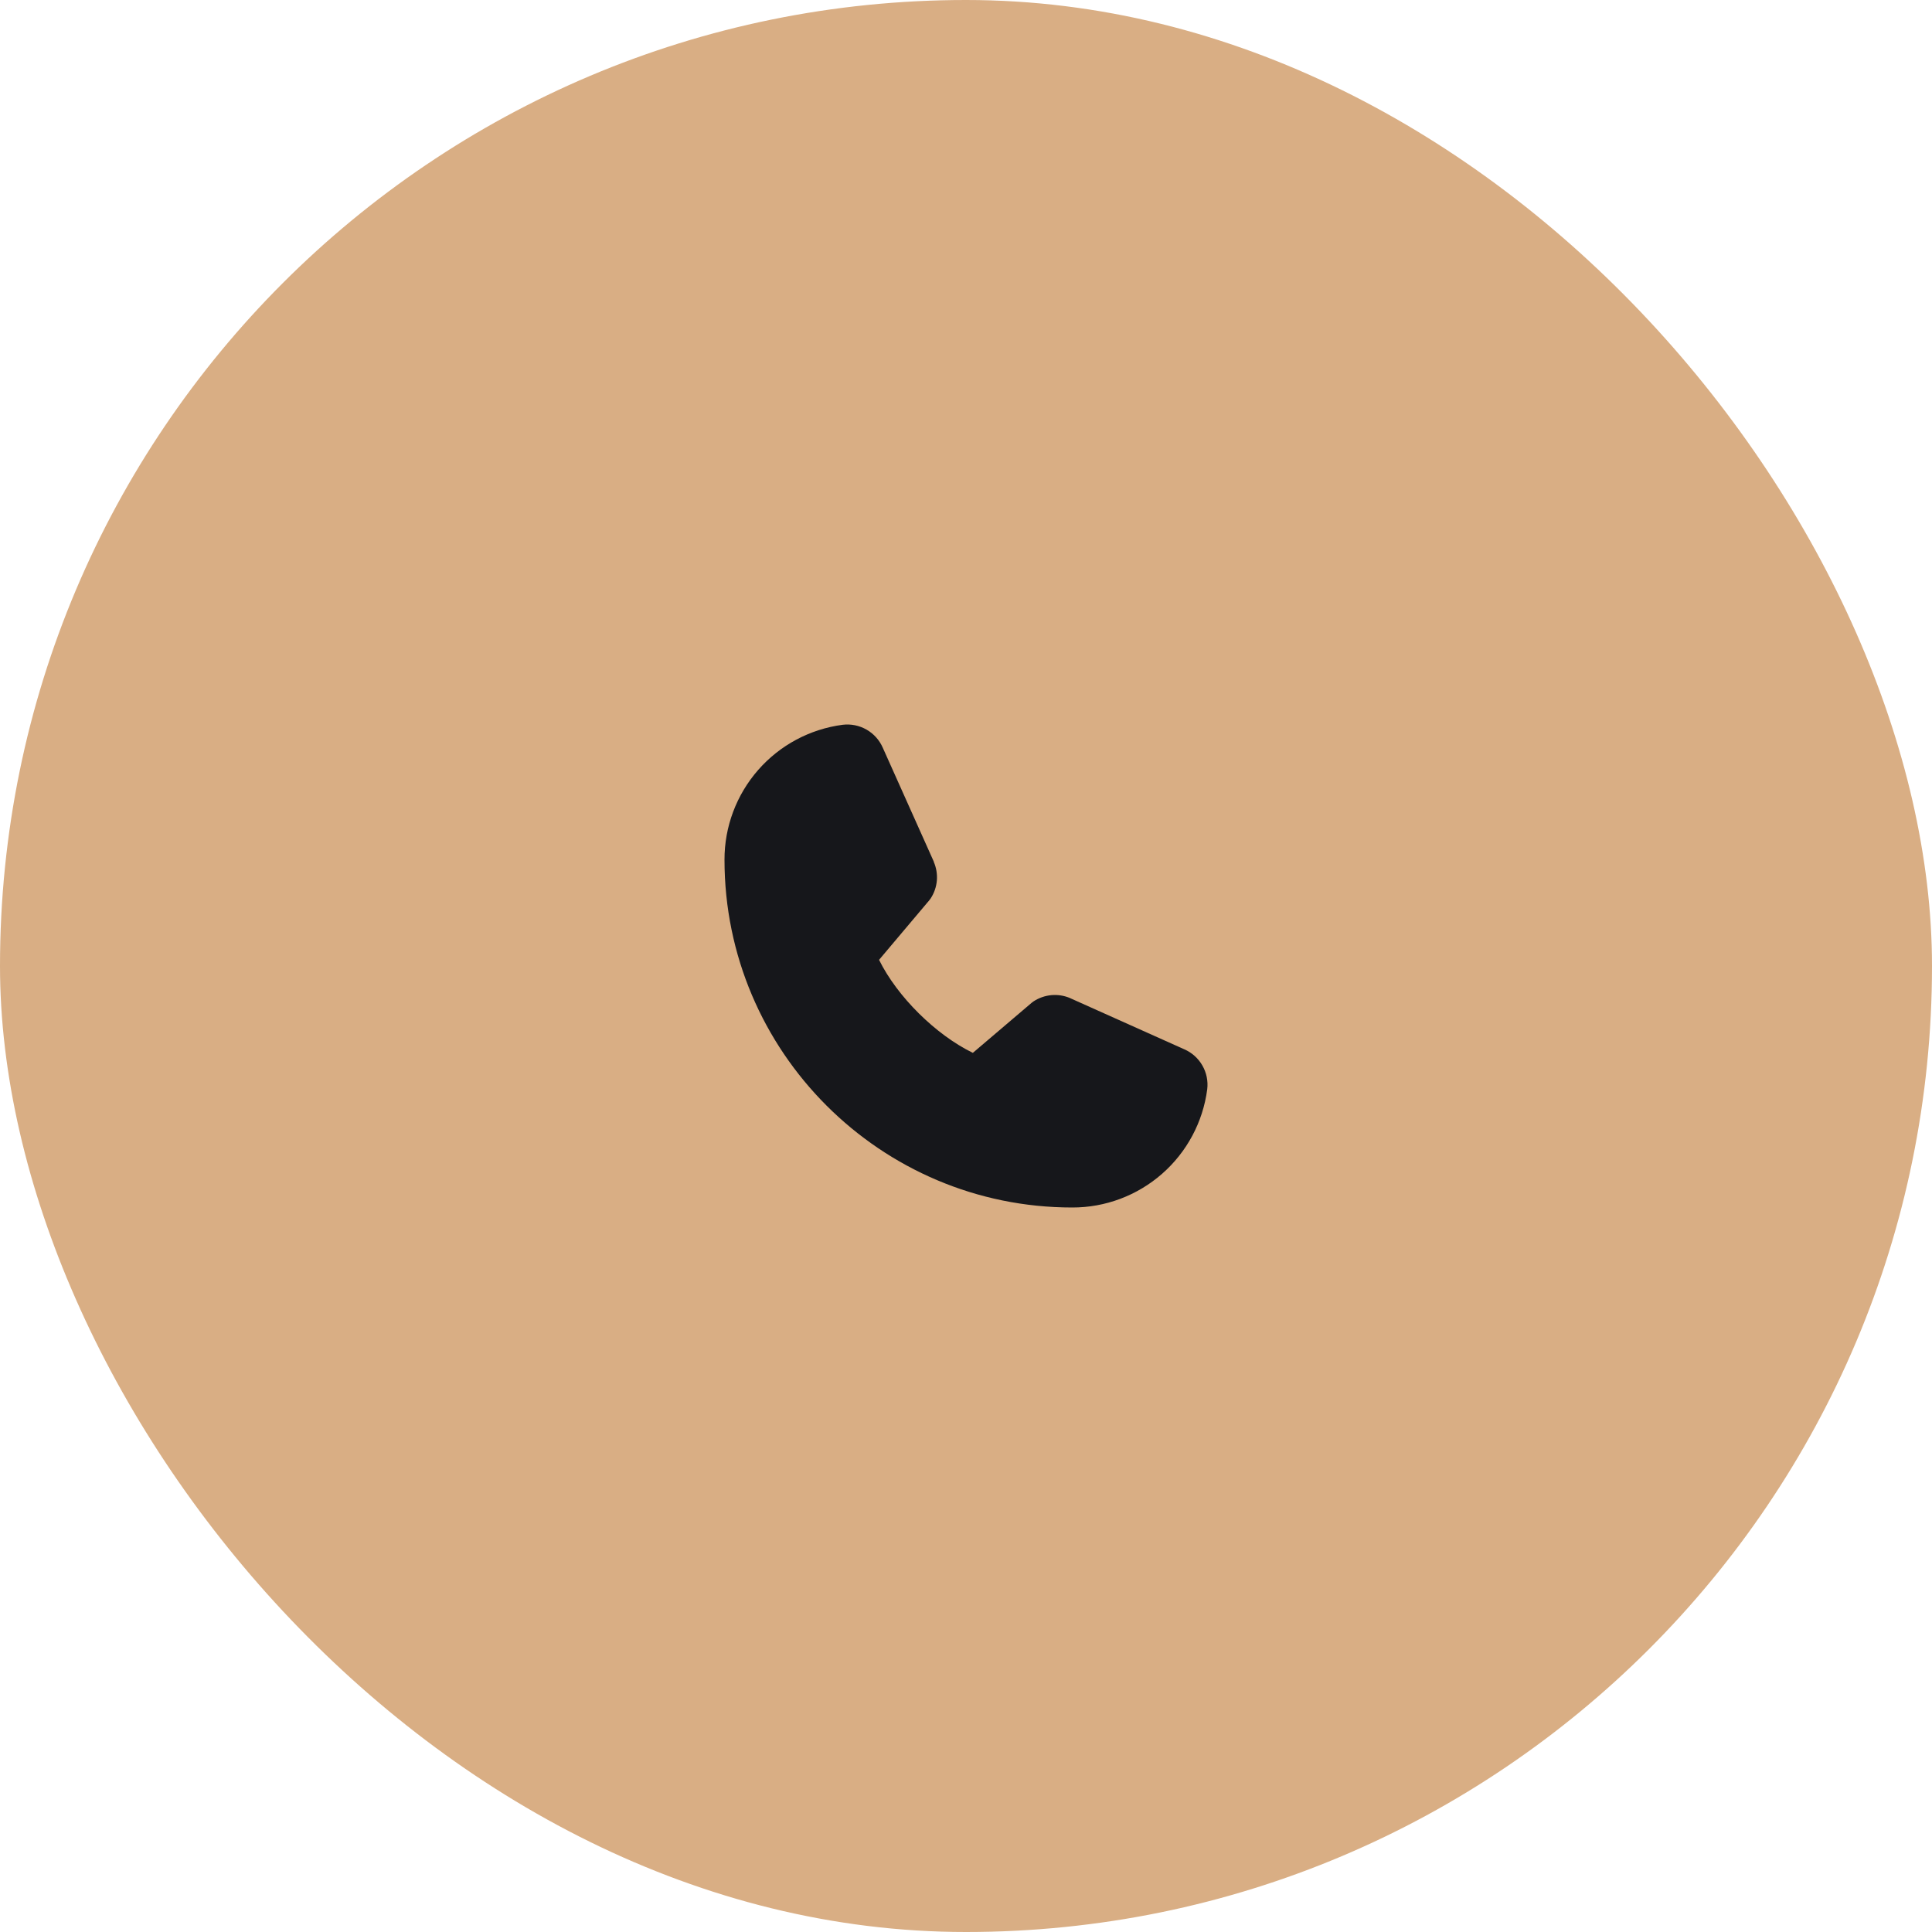
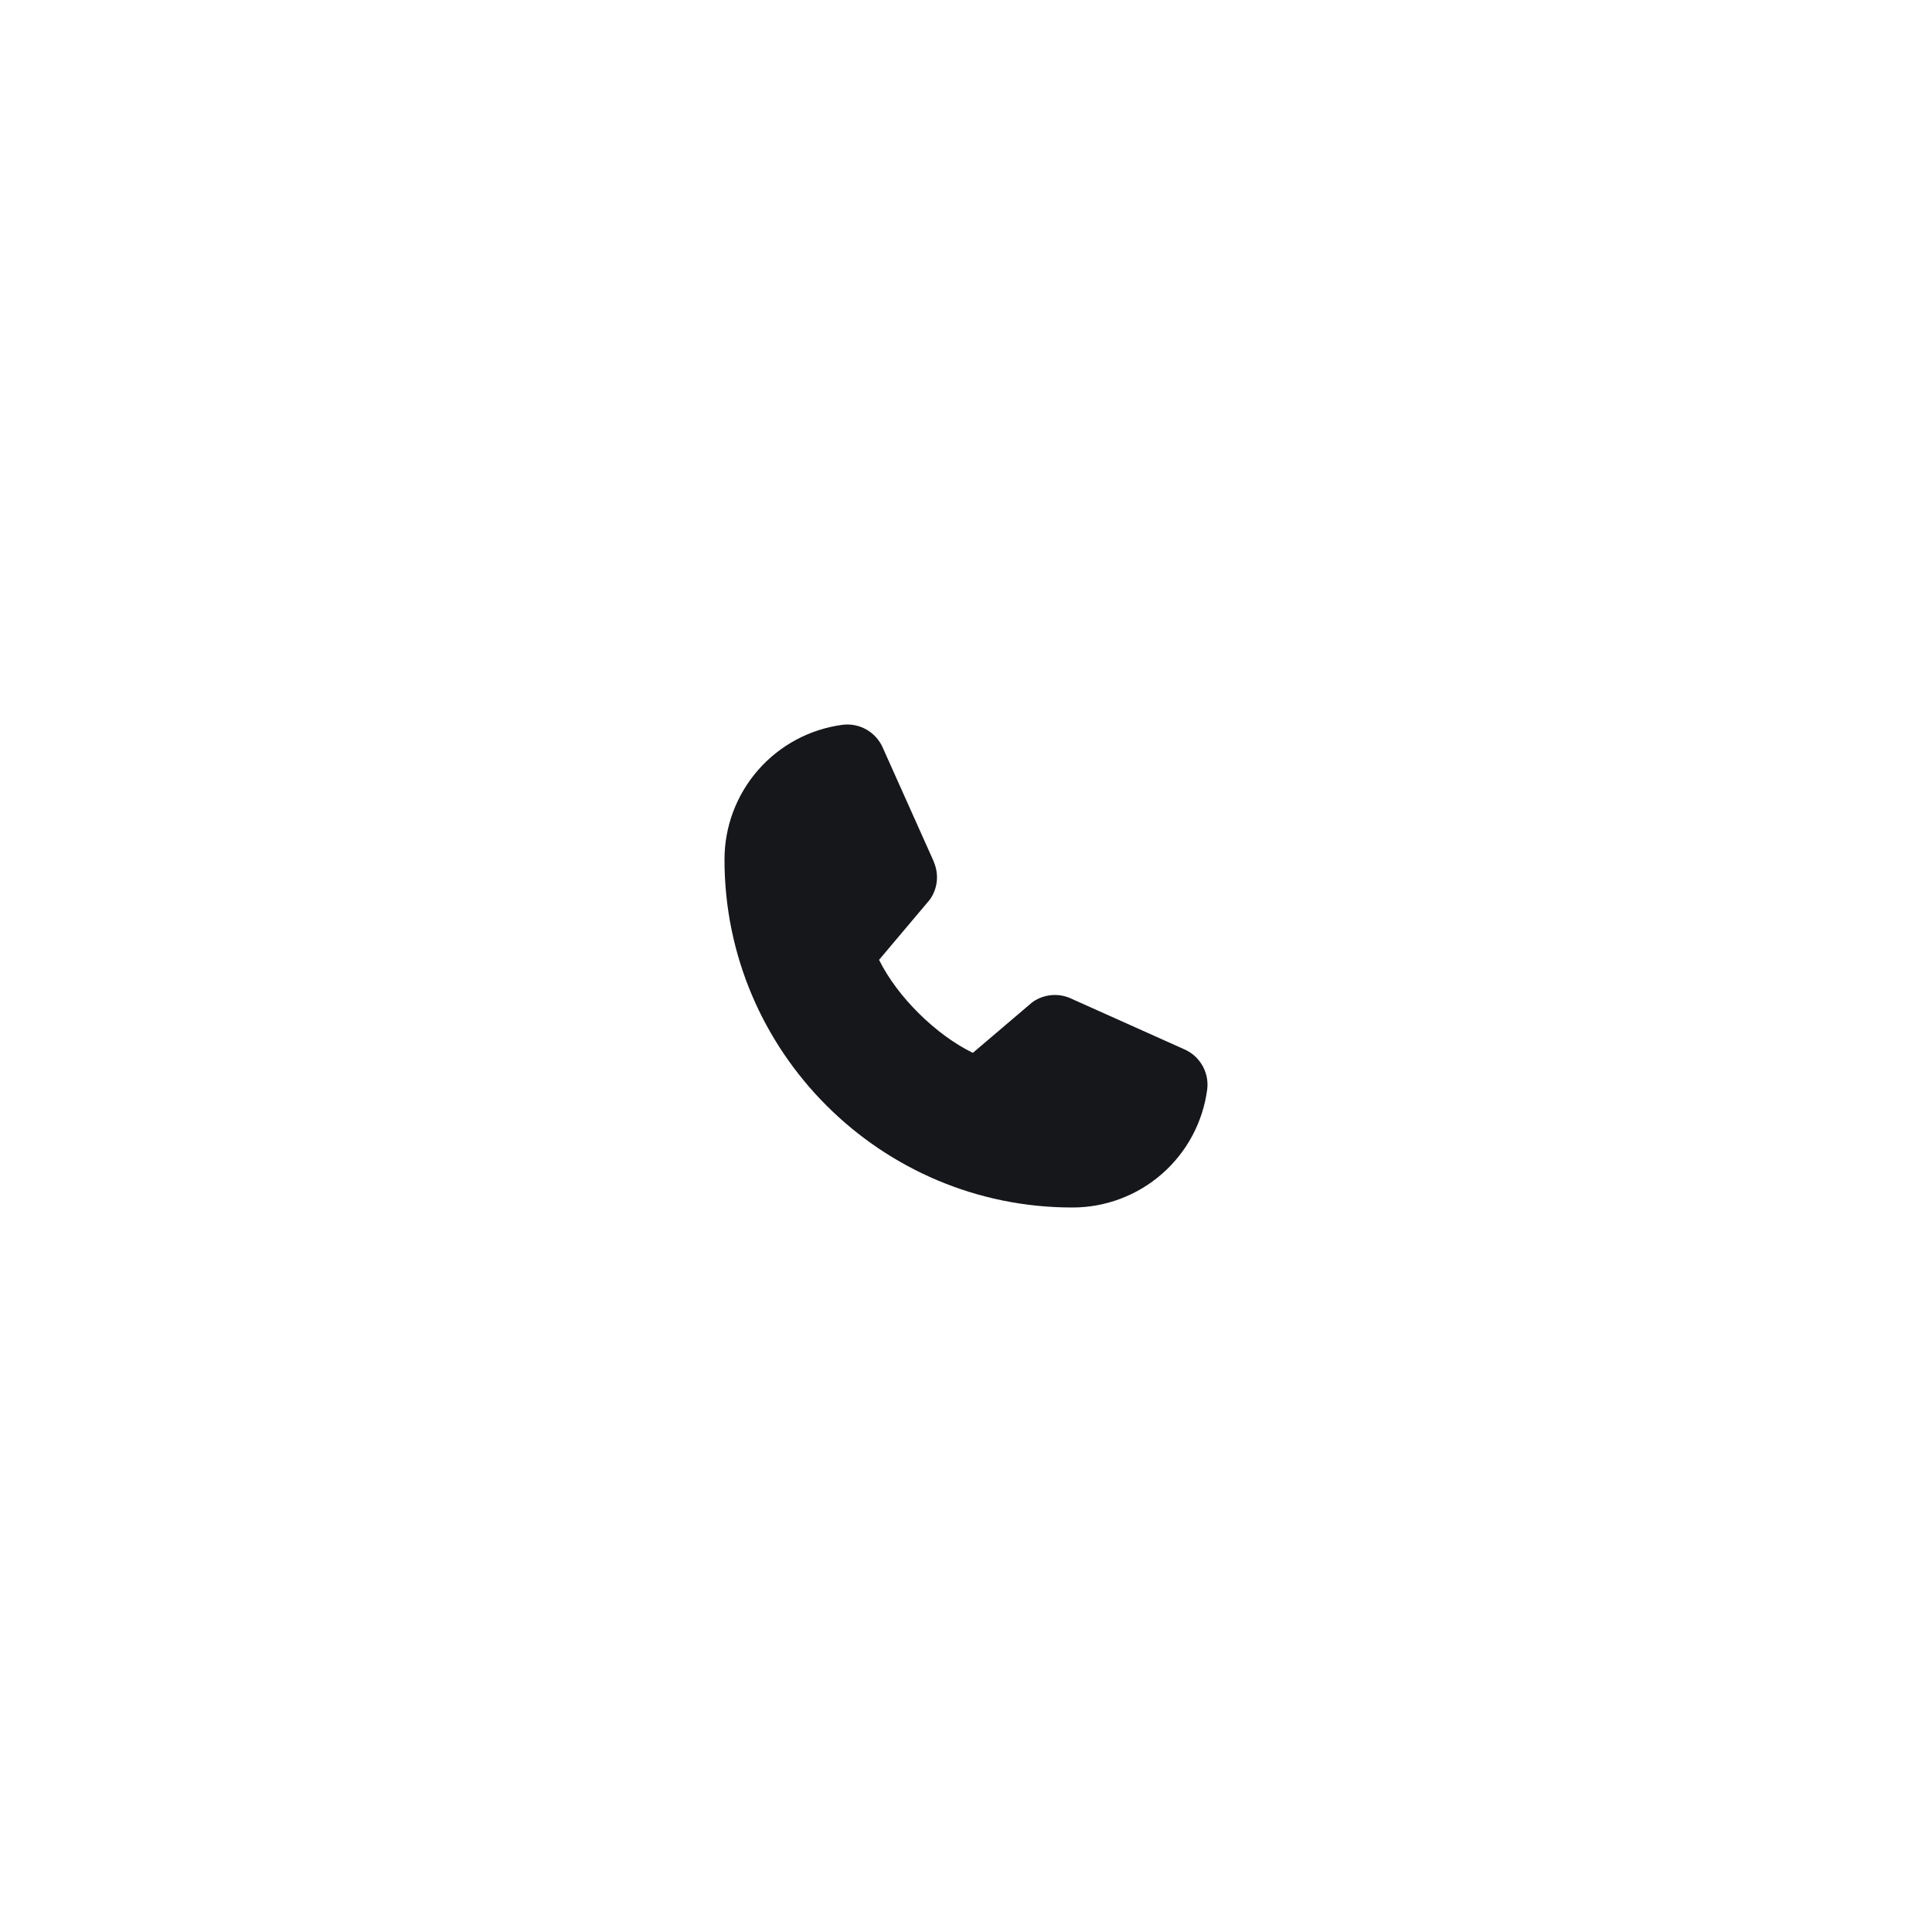
<svg xmlns="http://www.w3.org/2000/svg" xmlns:ns1="http://sodipodi.sourceforge.net/DTD/sodipodi-0.dtd" xmlns:ns2="http://www.inkscape.org/namespaces/inkscape" viewBox="0 0 48 48" fill="none" version="1.1" id="svg23" ns1:docname="svg_1758630997188.svg" ns2:version="1.2.1 (9c6d41e410, 2022-07-14)">
  <defs id="defs27" />
-   <rect width="48" height="48" rx="24" fill="#063E47" id="rect19" style="fill:#d9ae84;fill-opacity:1" />
  <path d="M29.993 27.065C29.886 27.878 29.487 28.624 28.87 29.164C28.253 29.704 27.46 30.002 26.64 30C21.876 30 18 26.124 18 21.36C17.998 20.54 18.296 19.747 18.836 19.13C19.376 18.513 20.122 18.114 20.935 18.007C21.141 17.982 21.349 18.024 21.529 18.127C21.709 18.23 21.85 18.388 21.933 18.578L23.2 21.407V21.415C23.263 21.56 23.289 21.719 23.276 21.877C23.262 22.035 23.21 22.187 23.123 22.32C23.113 22.336 23.101 22.351 23.089 22.366L21.84 23.847C22.29 24.76 23.245 25.707 24.17 26.158L25.63 24.915C25.645 24.903 25.66 24.892 25.675 24.881C25.808 24.793 25.961 24.739 26.12 24.724C26.279 24.709 26.439 24.735 26.586 24.797L26.593 24.801L29.42 26.068C29.61 26.15 29.769 26.291 29.872 26.471C29.976 26.651 30.018 26.859 29.993 27.065Z" fill="#F8FAFB" id="path21" style="fill:#16171b;fill-opacity:1" />
</svg>